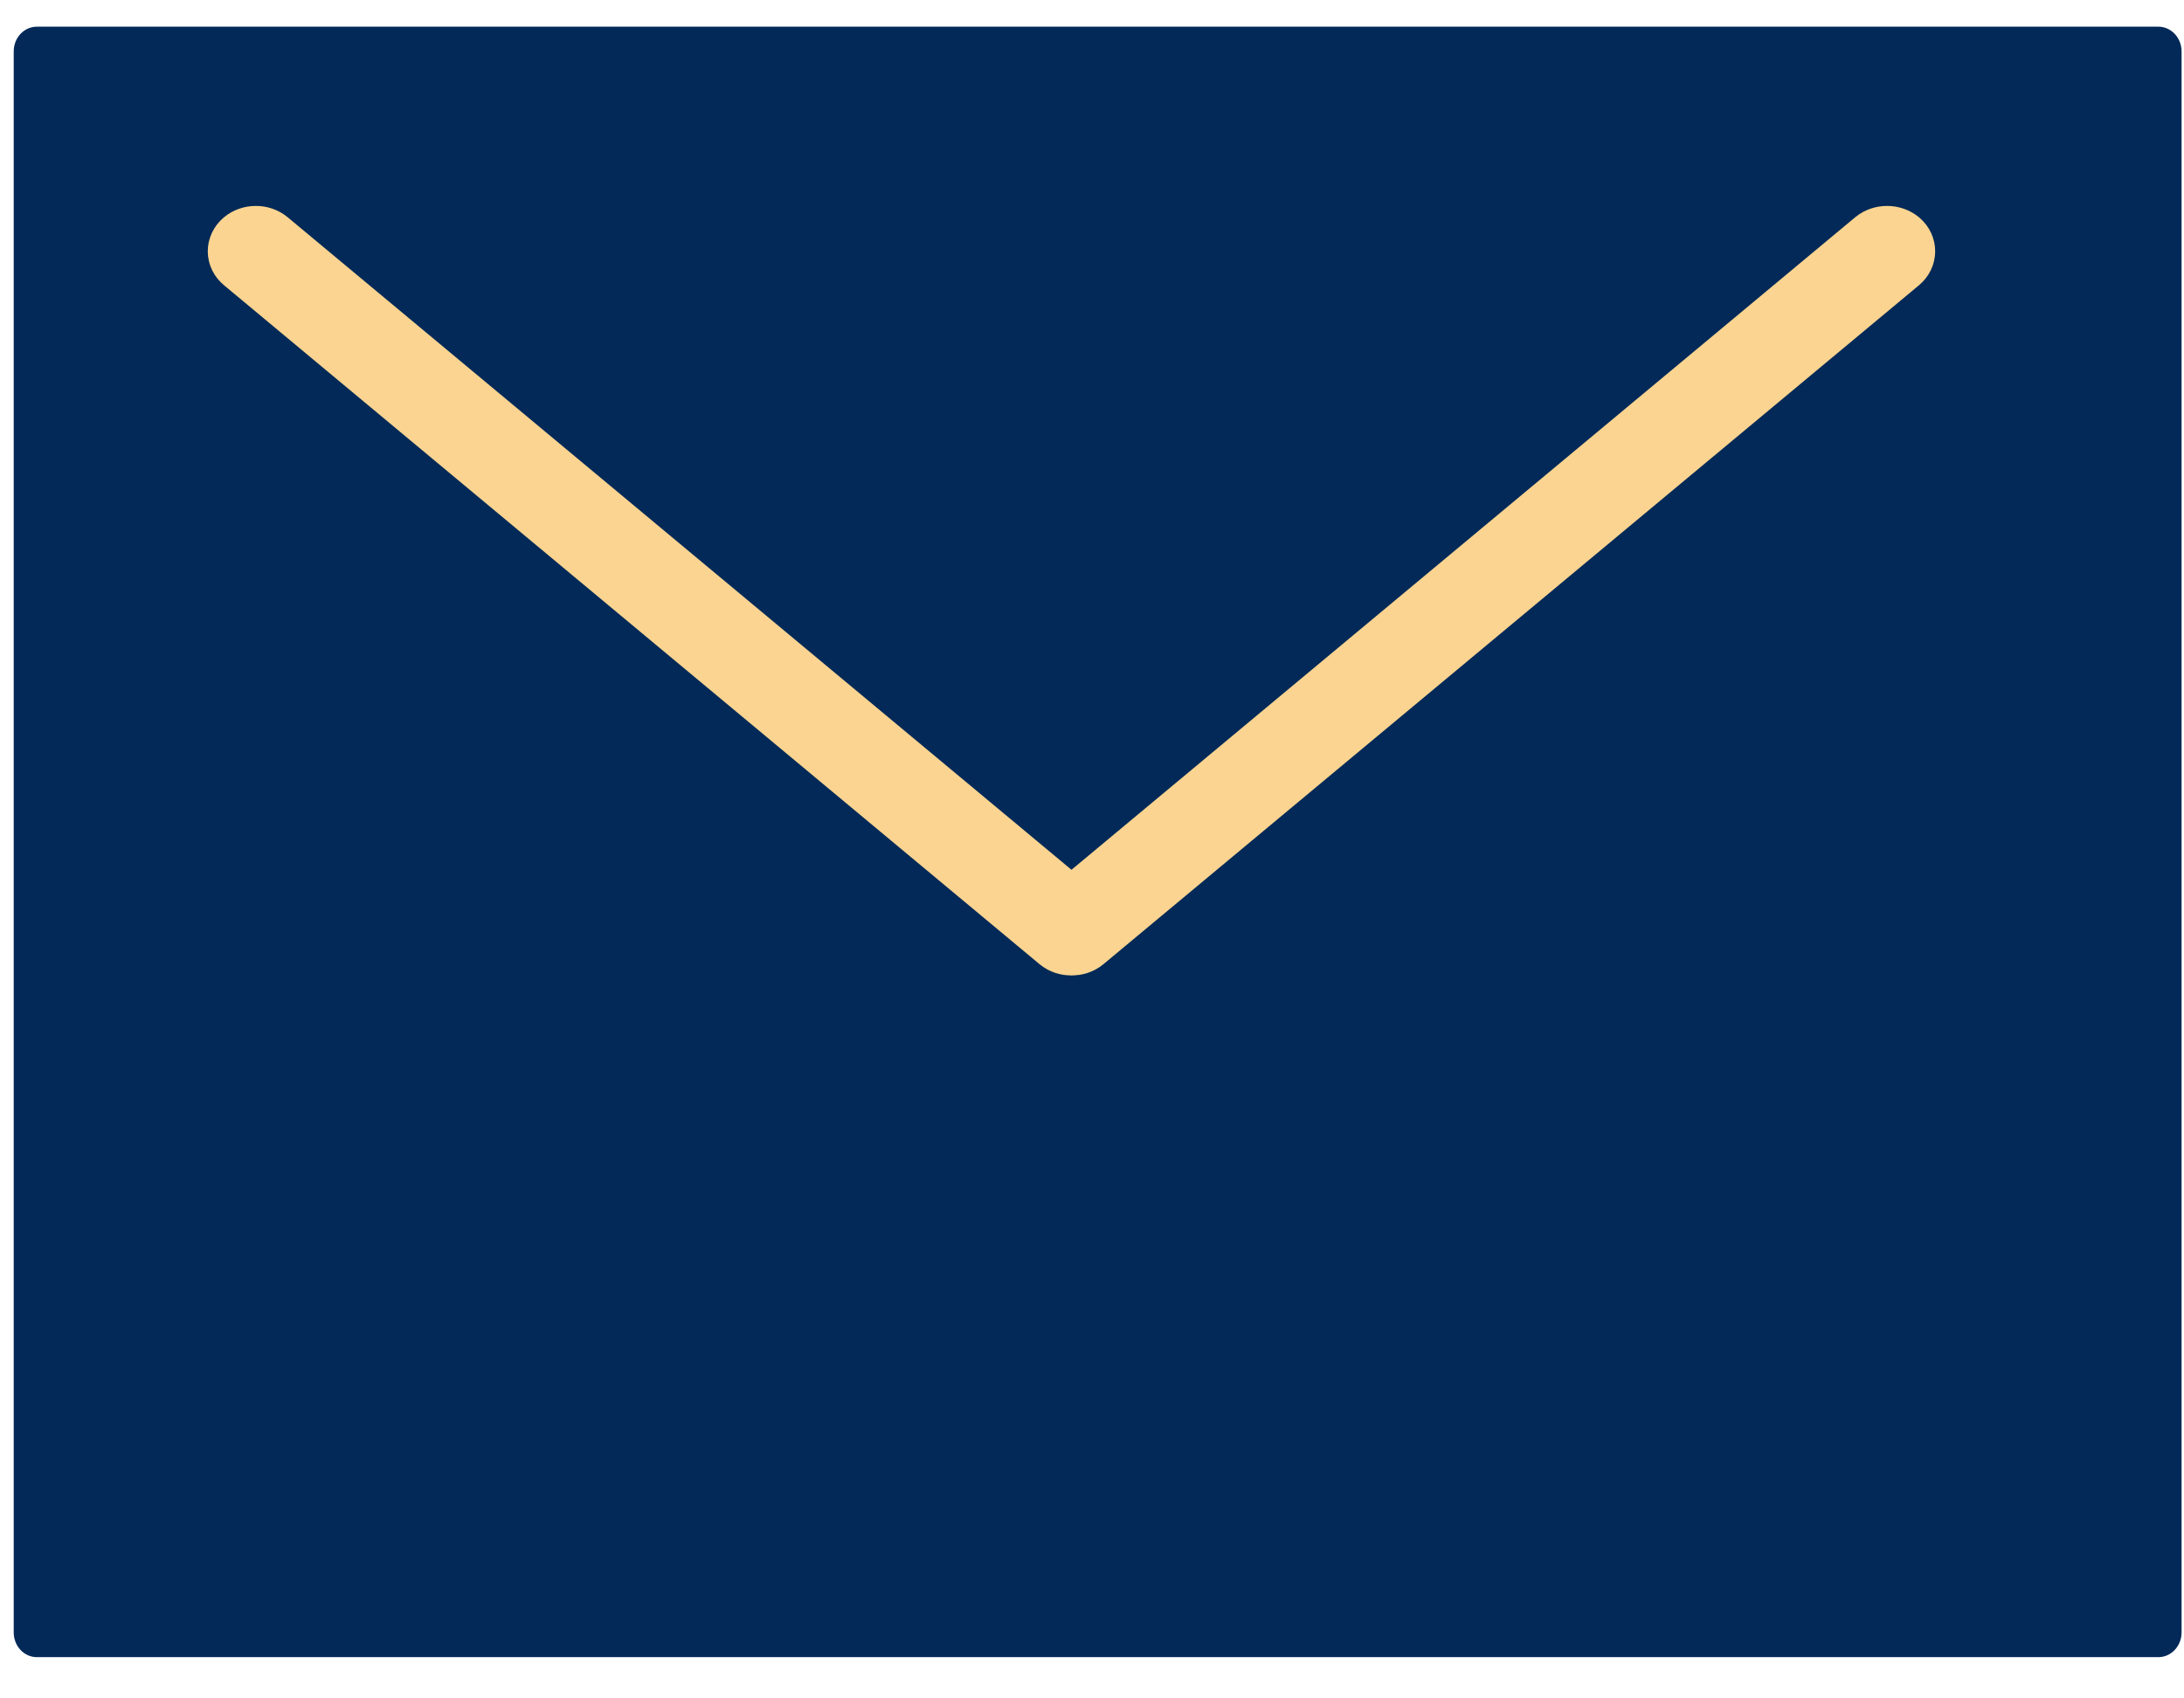
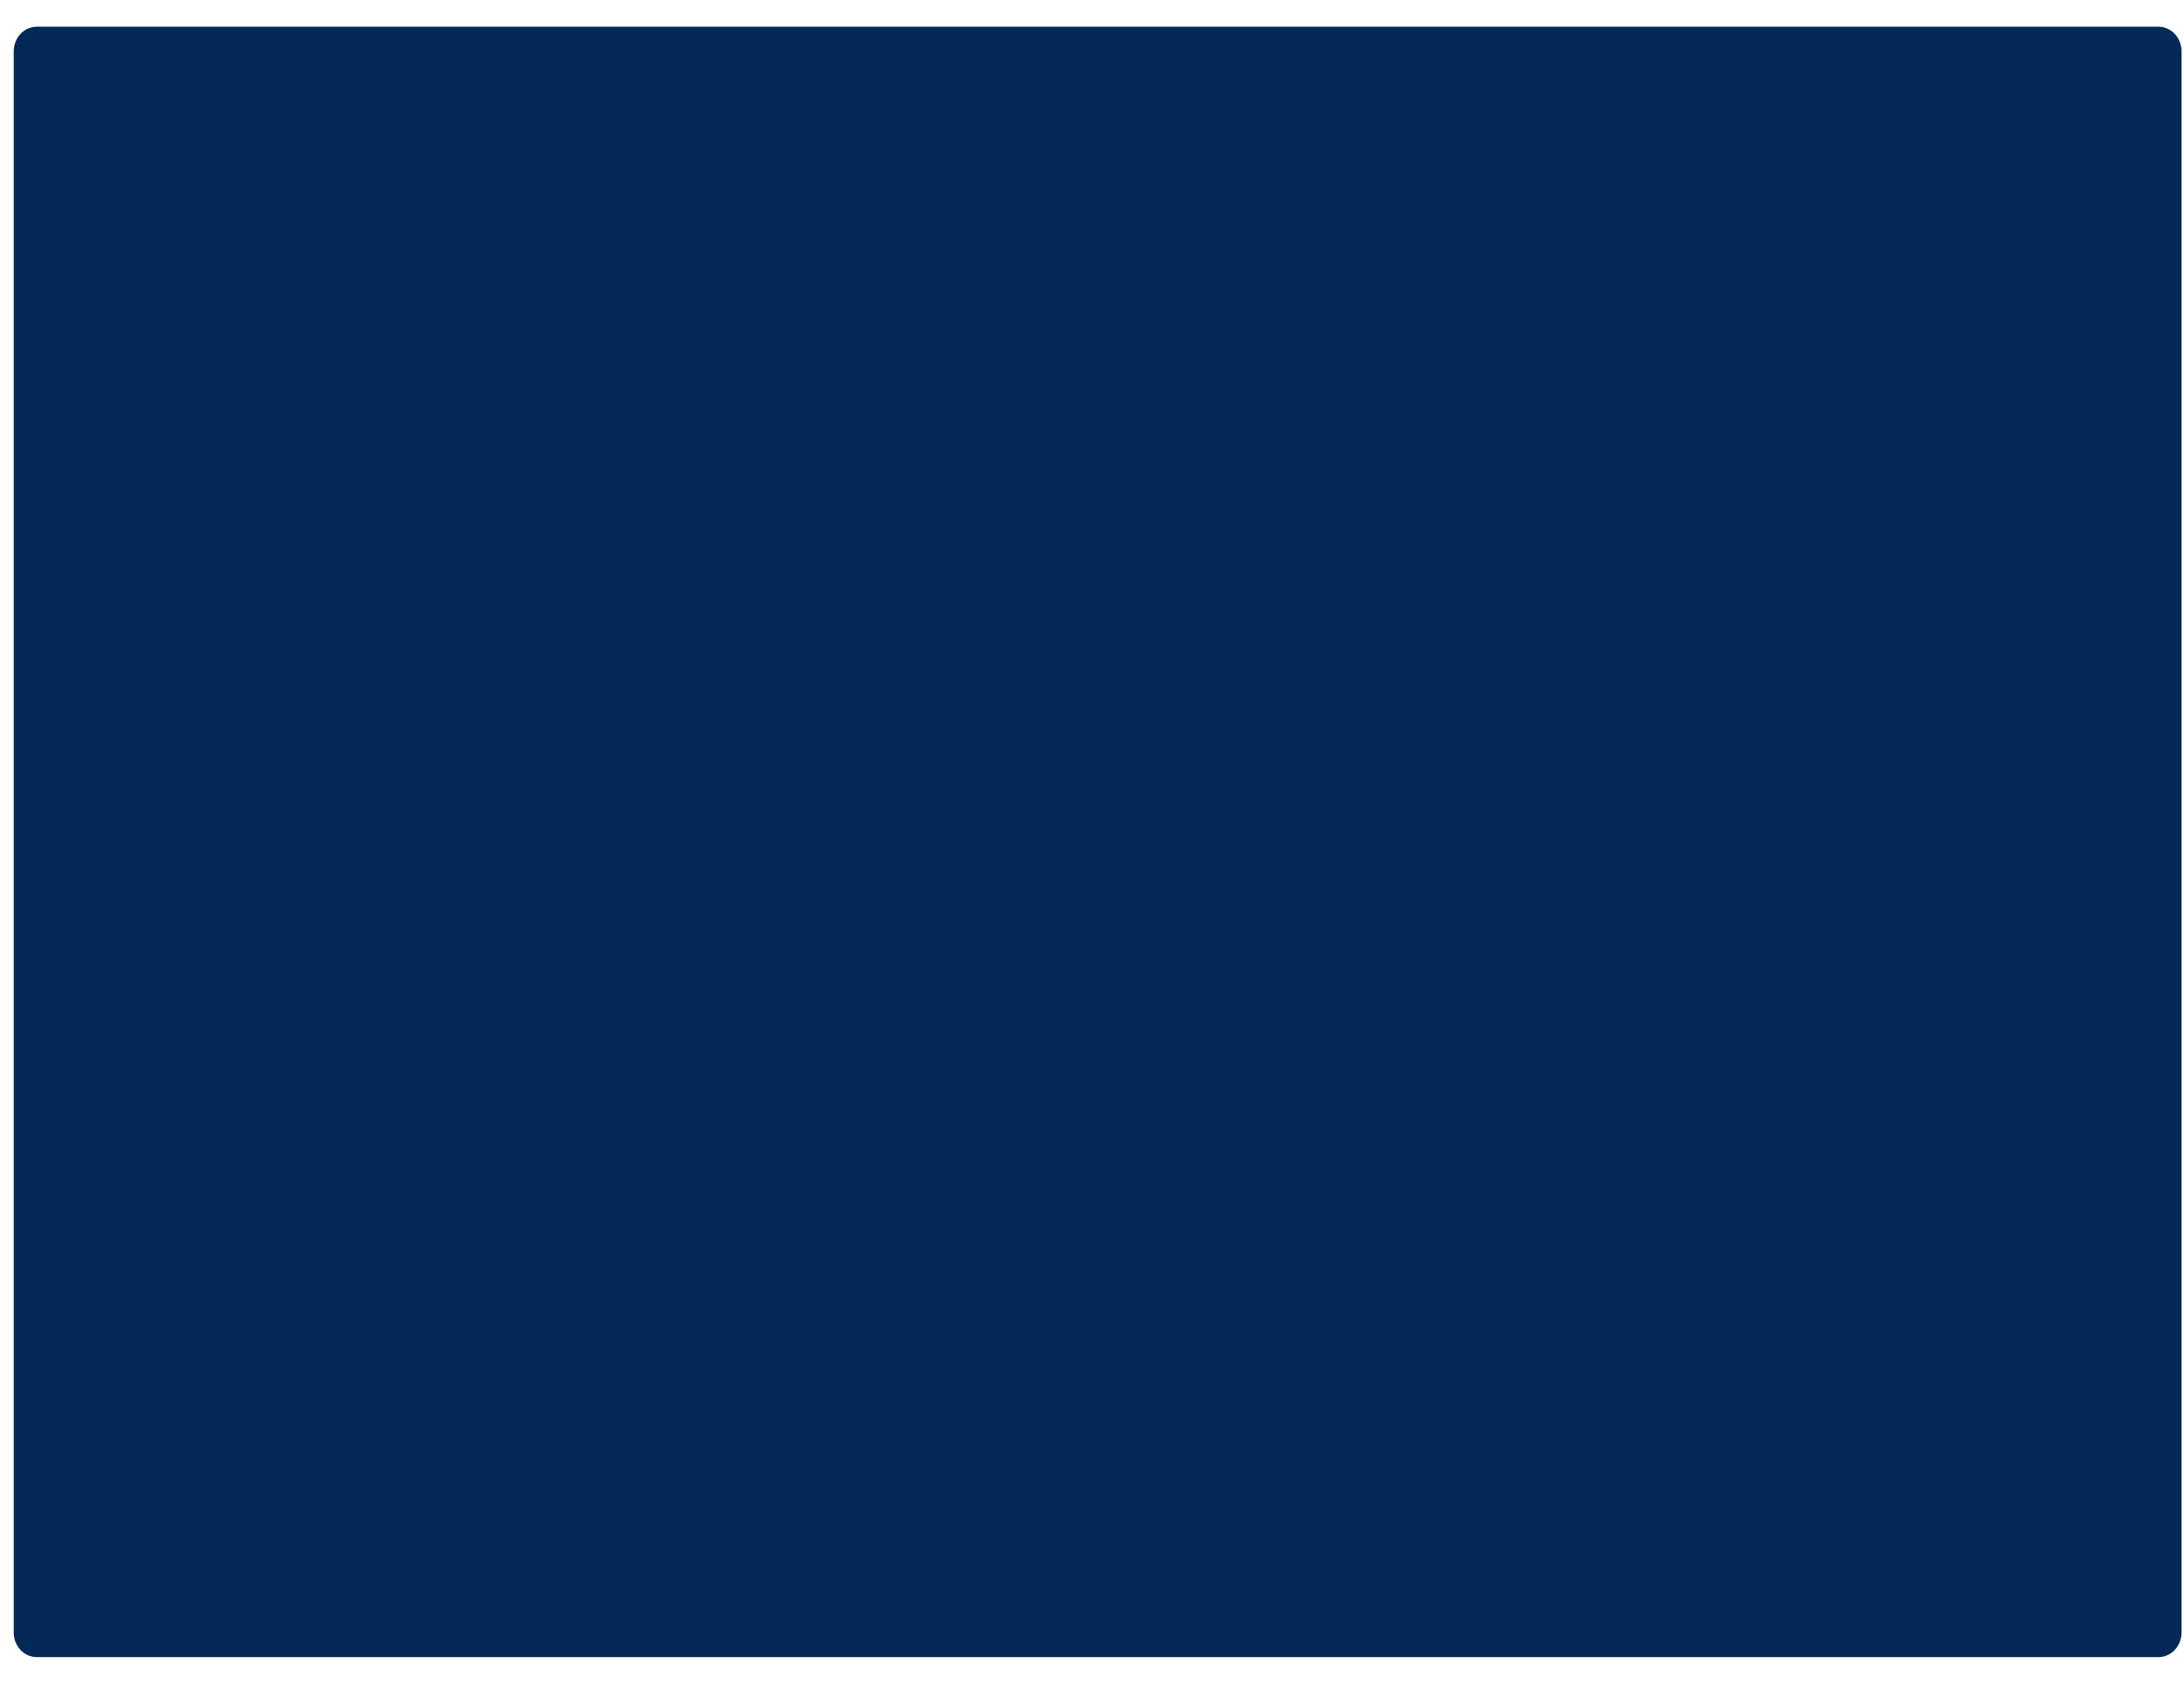
<svg xmlns="http://www.w3.org/2000/svg" width="18px" height="14px" viewBox="0 0 18 14" version="1.1">
  <title>mail-icon--blue</title>
  <g id="Final" stroke="none" stroke-width="1" fill="none" fill-rule="evenodd">
    <g id="index-Desktop" transform="translate(-118, -4160)" fill-rule="nonzero">
      <g id="Group-13" transform="translate(118, 4140)">
        <g id="Group" transform="translate(0, 20)">
          <path d="M17.789,13.66 L0.304,13.66 C0.198,13.66 0.113,13.569 0.113,13.456 L0.113,0.424 C0.113,0.311 0.198,0.22 0.304,0.22 L17.789,0.22 C17.894,0.22 17.98,0.311 17.98,0.424 L17.98,13.456 C17.98,13.569 17.894,13.66 17.789,13.66 Z" id="Shape" fill="#022958" />
-           <path d="M8.831,7.791 C8.794,7.791 8.757,7.78 8.728,7.756 L2.006,2.159 C1.948,2.111 1.948,2.033 2.005,1.984 C2.061,1.936 2.154,1.935 2.211,1.983 L8.831,7.495 L15.45,1.983 C15.508,1.935 15.6,1.936 15.657,1.984 C15.714,2.033 15.713,2.111 15.656,2.159 L8.934,7.756 C8.905,7.78 8.868,7.791 8.831,7.791 Z" id="Path" stroke="#FAD490" stroke-width="0.5" />
        </g>
      </g>
    </g>
  </g>
</svg>